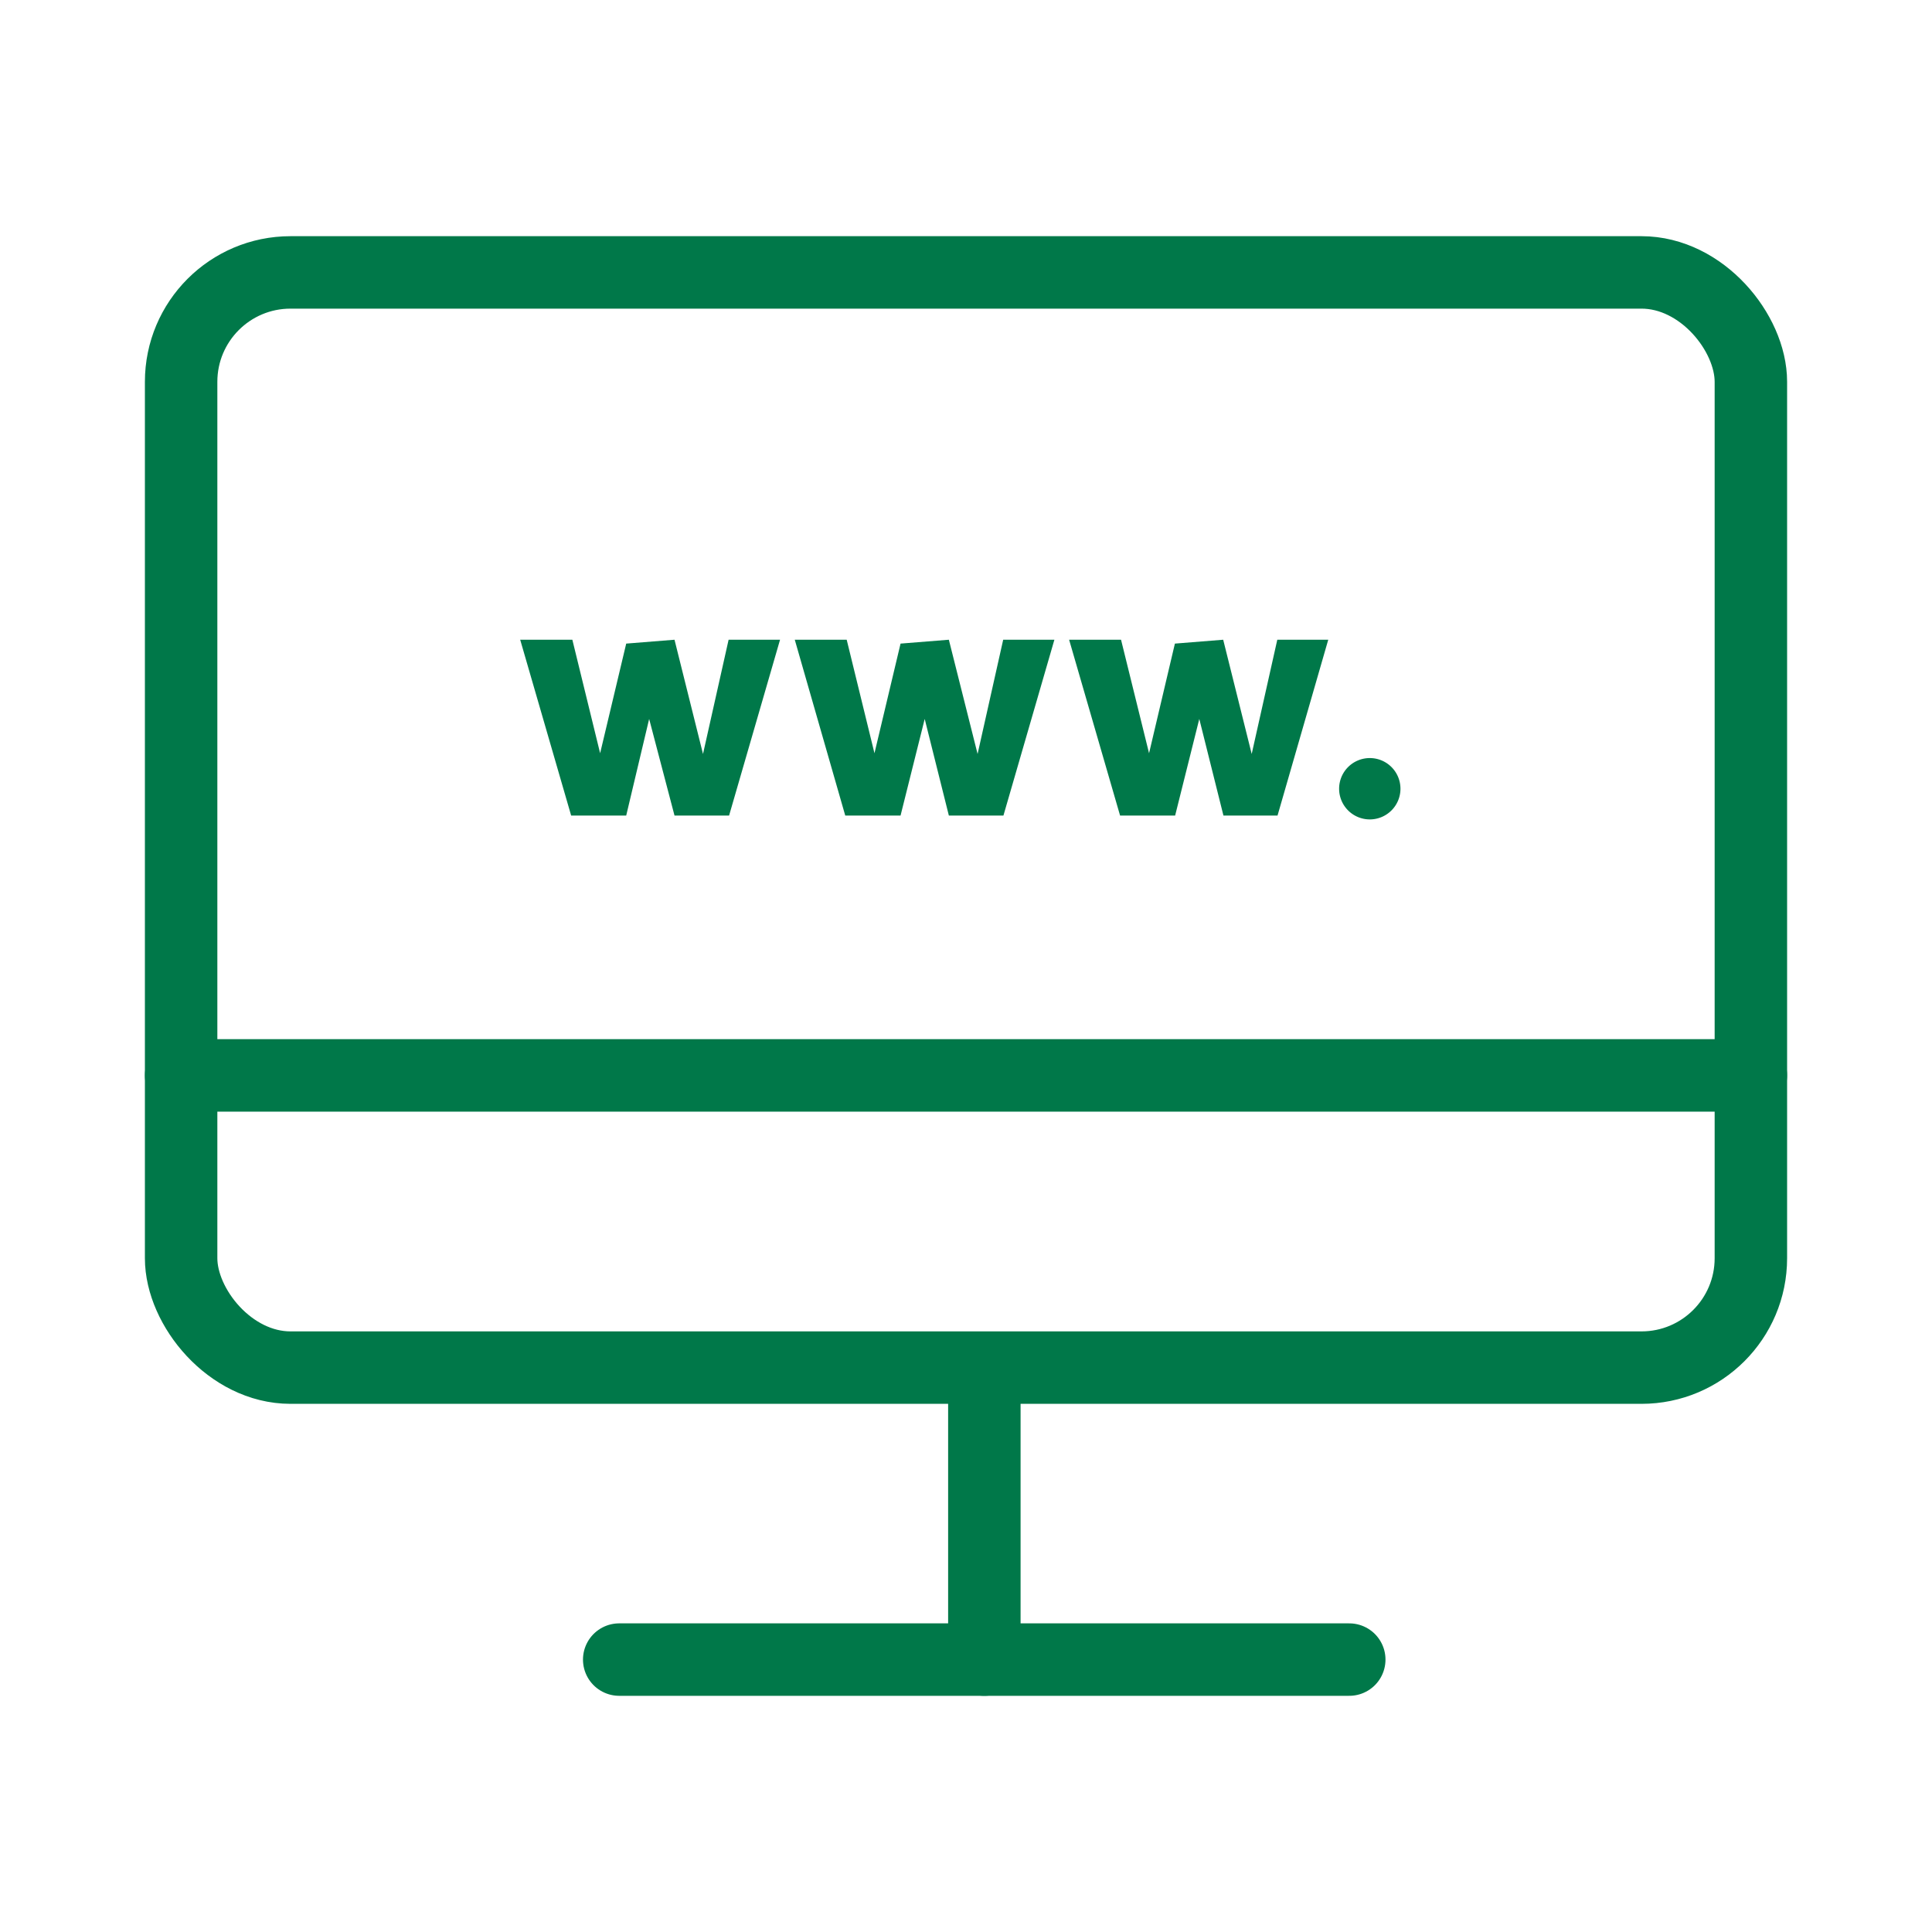
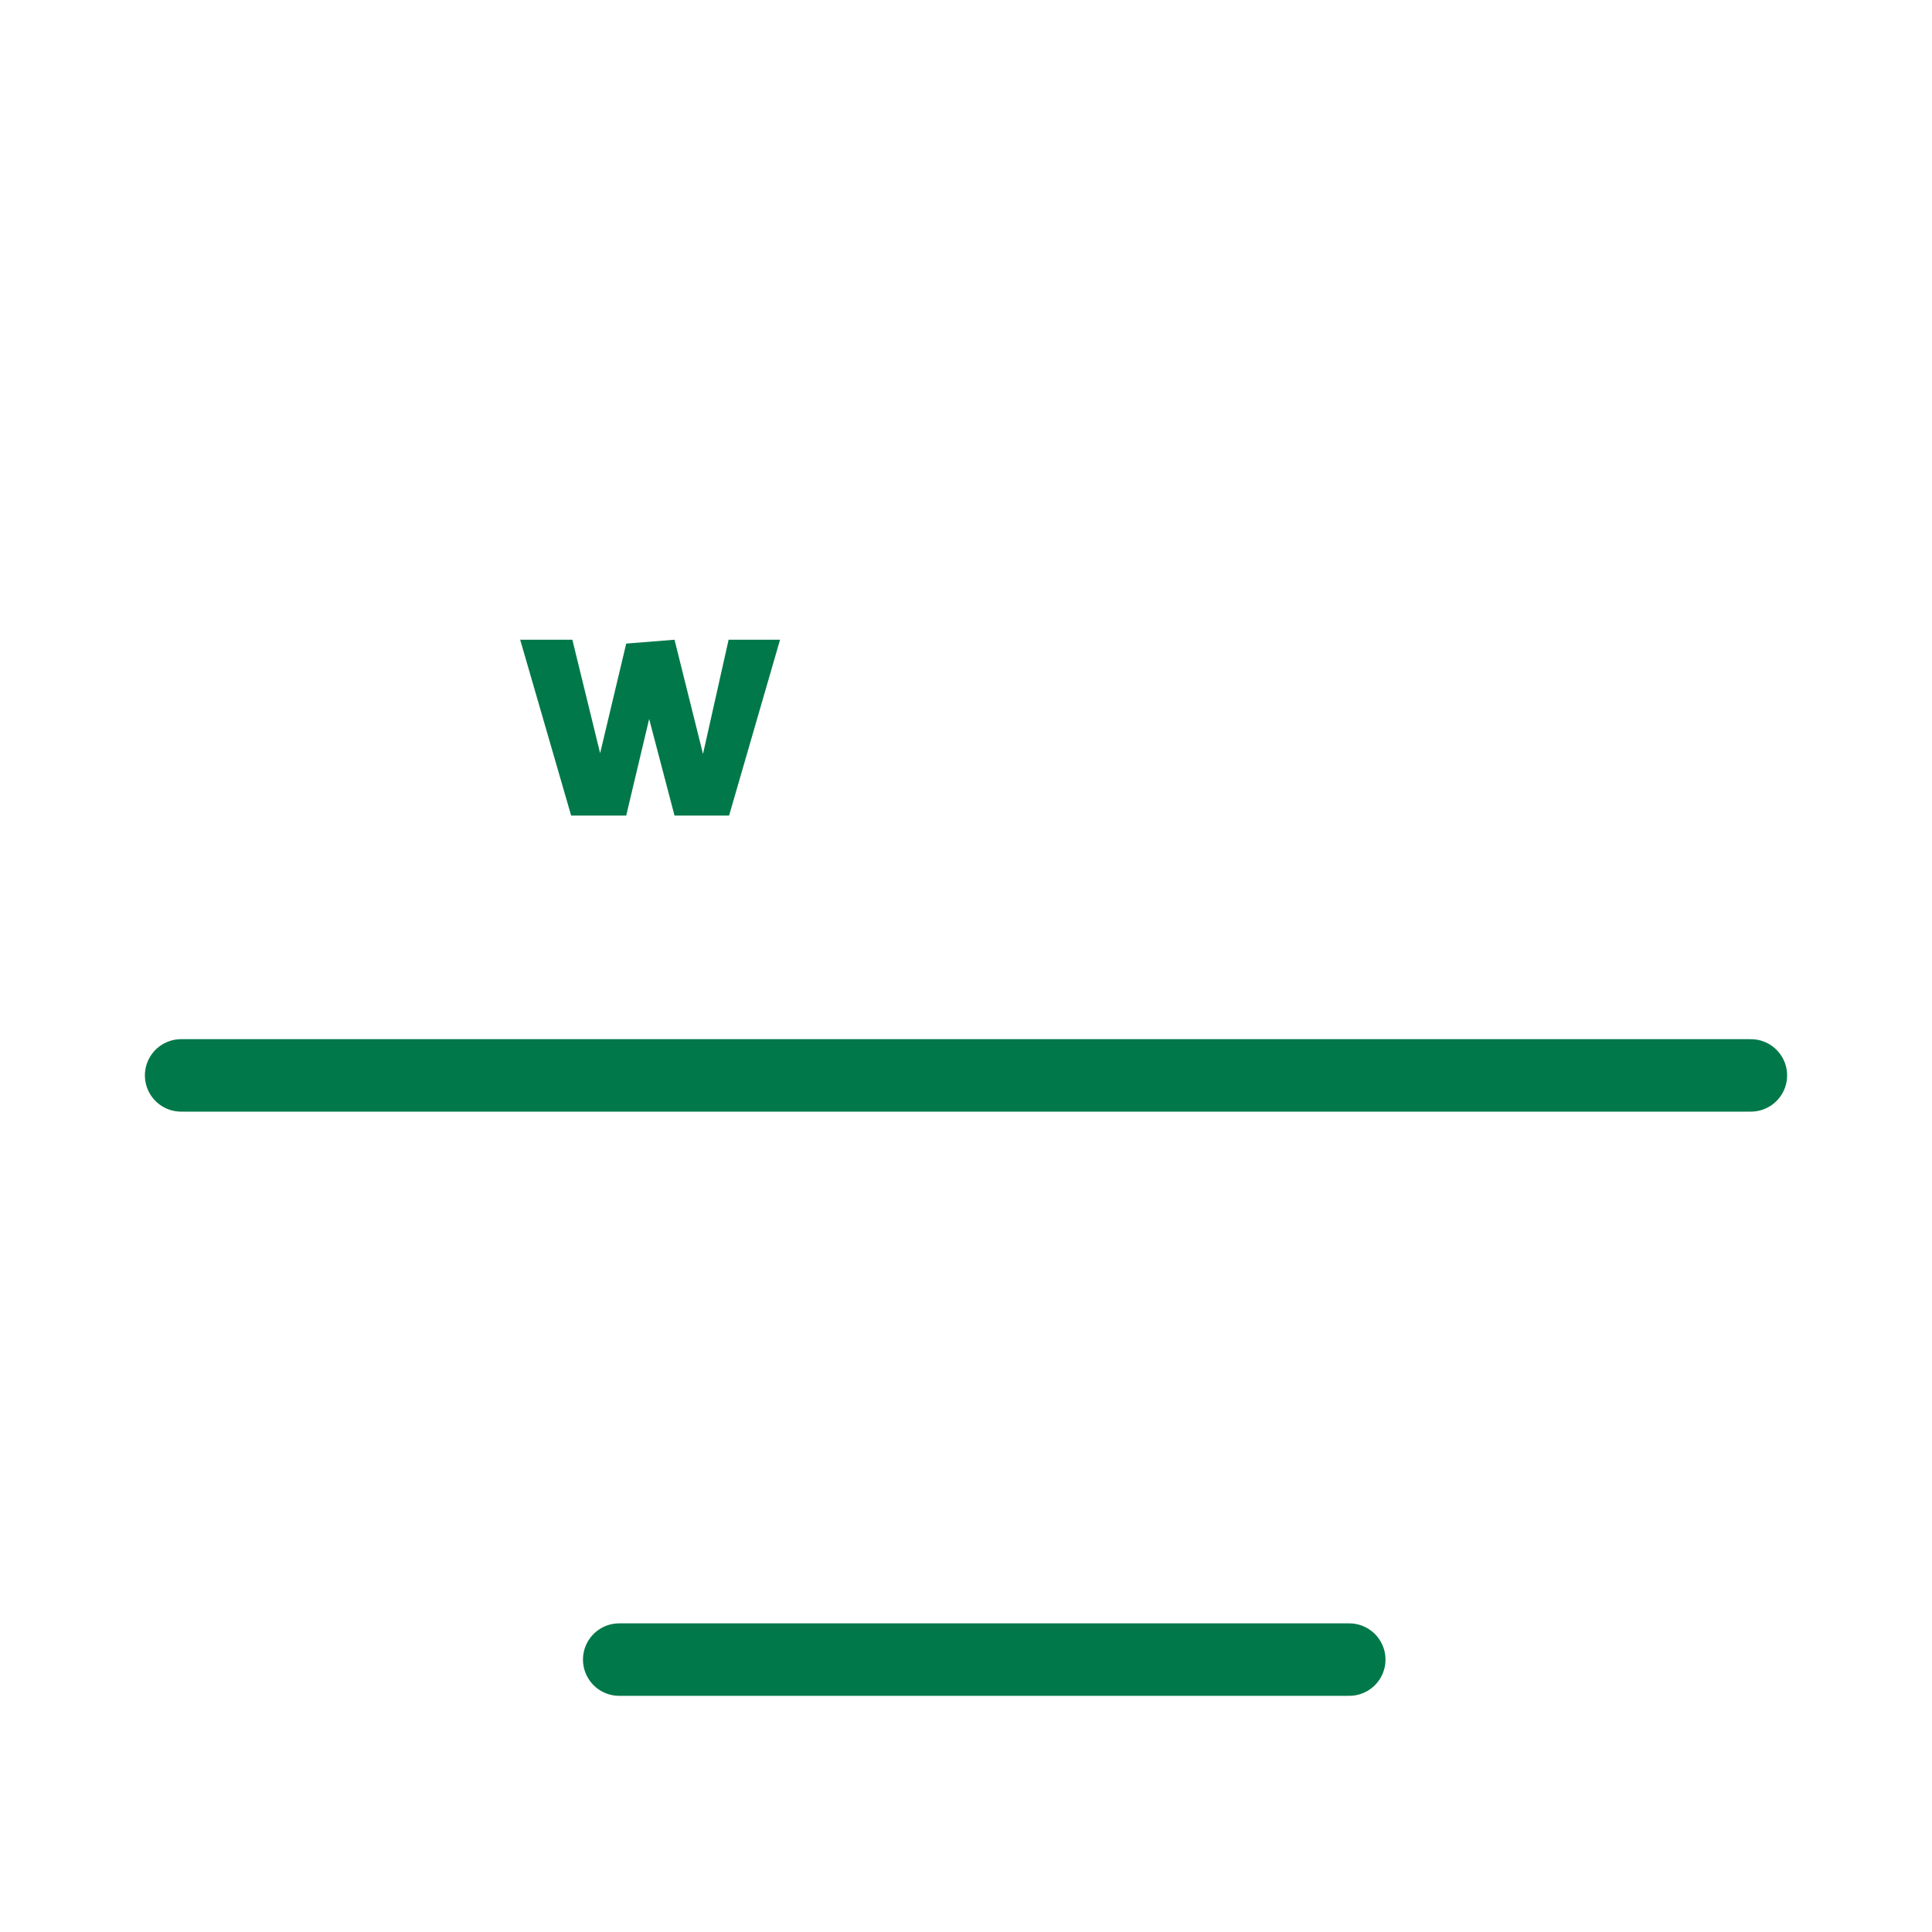
<svg xmlns="http://www.w3.org/2000/svg" viewBox="0 0 80 80">
  <title>Zeichenfläche 17</title>
  <line x1="7.5" y1="44.53" x2="72.5" y2="44.53" style="fill:none;stroke:#007849;stroke-linecap:round;stroke-linejoin:round;stroke-width:3px" />
-   <rect x="7.5" y="11.28" width="65" height="45.35" rx="4.53" style="fill:none;stroke:#007849;stroke-linecap:round;stroke-linejoin:round;stroke-width:3px" />
-   <line x1="40.76" y1="58.14" x2="40.76" y2="68.72" style="fill:none;stroke:#007849;stroke-linecap:round;stroke-linejoin:round;stroke-width:3px" />
  <line x1="25.64" y1="68.72" x2="55.87" y2="68.72" style="fill:none;stroke:#007849;stroke-linecap:round;stroke-linejoin:round;stroke-width:3px" />
  <path d="M21.54,26.49H23.7l1.15,4.7,1.08-4.54,2-.16,1.18,4.73,1.06-4.73H32.3l-2.11,7.28H27.93l-1.05-4-.95,4H23.65Z" style="fill:#007849" />
-   <path d="M32.91,26.49h2.15l1.15,4.7,1.08-4.54,2-.16,1.19,4.73,1.06-4.73h2.12l-2.11,7.28H39.29l-1-4-1,4H35Z" style="fill:#007849" />
-   <path d="M44.27,26.49h2.15l1.16,4.7,1.07-4.54,2-.16,1.18,4.73,1.06-4.73H55l-2.1,7.28H50.66l-1-4-1,4H46.38Z" style="fill:#007849" />
-   <path d="M56.73,31.39a1.27,1.27,0,1,1-1.28,1.27A1.27,1.27,0,0,1,56.73,31.39Z" style="fill:#007849" />
</svg>